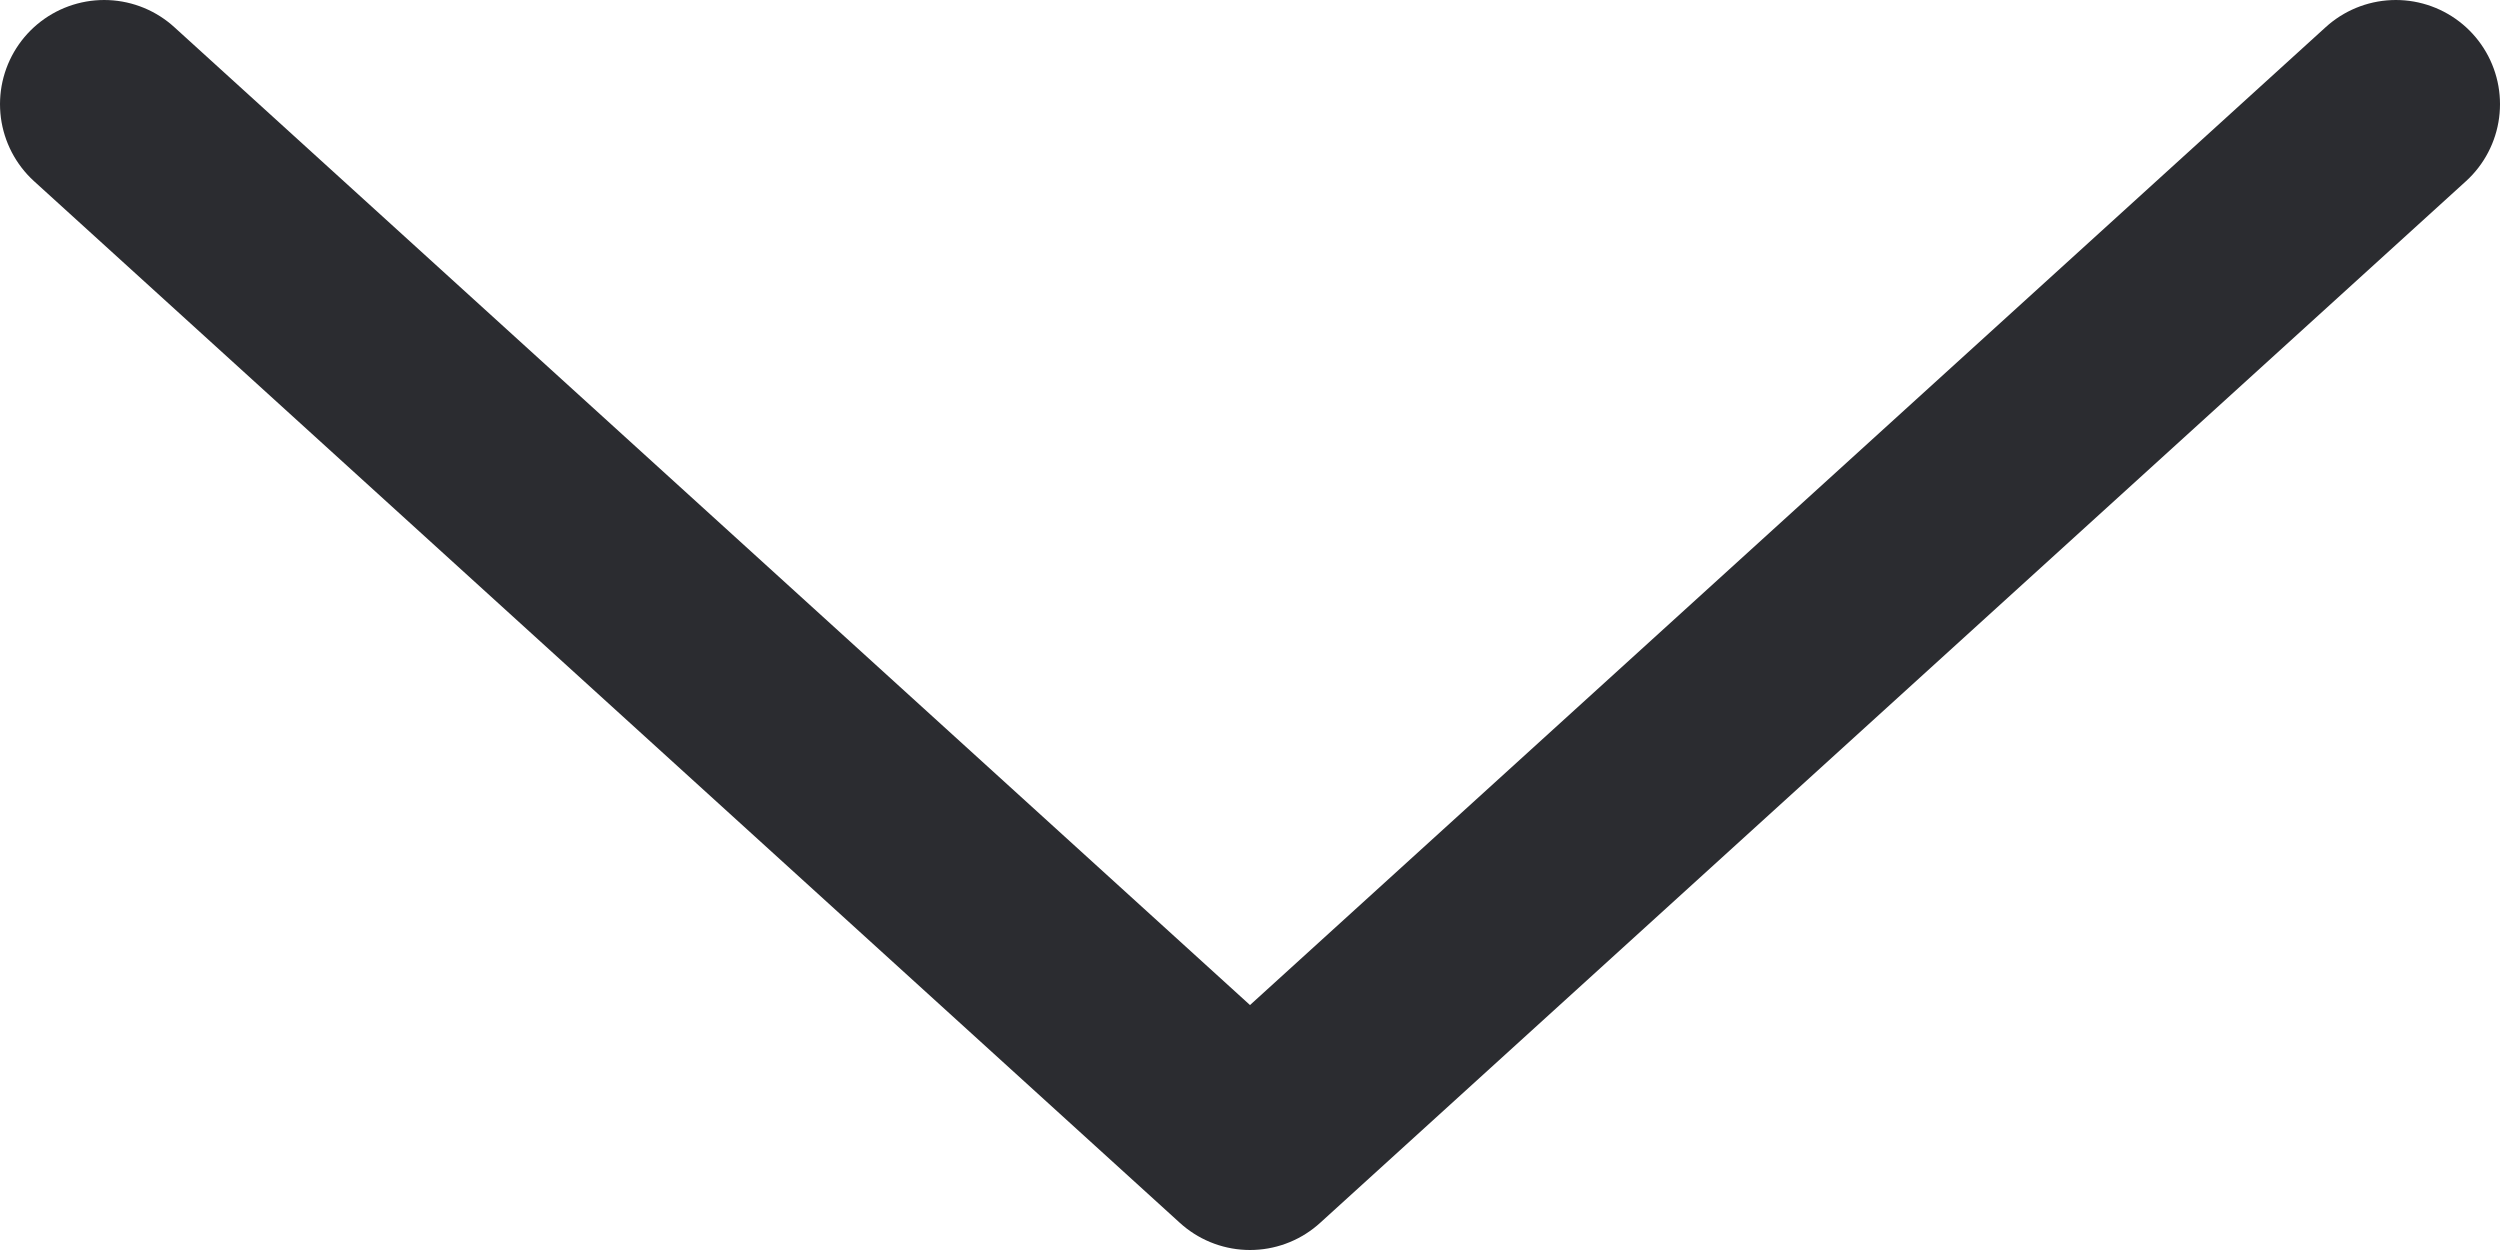
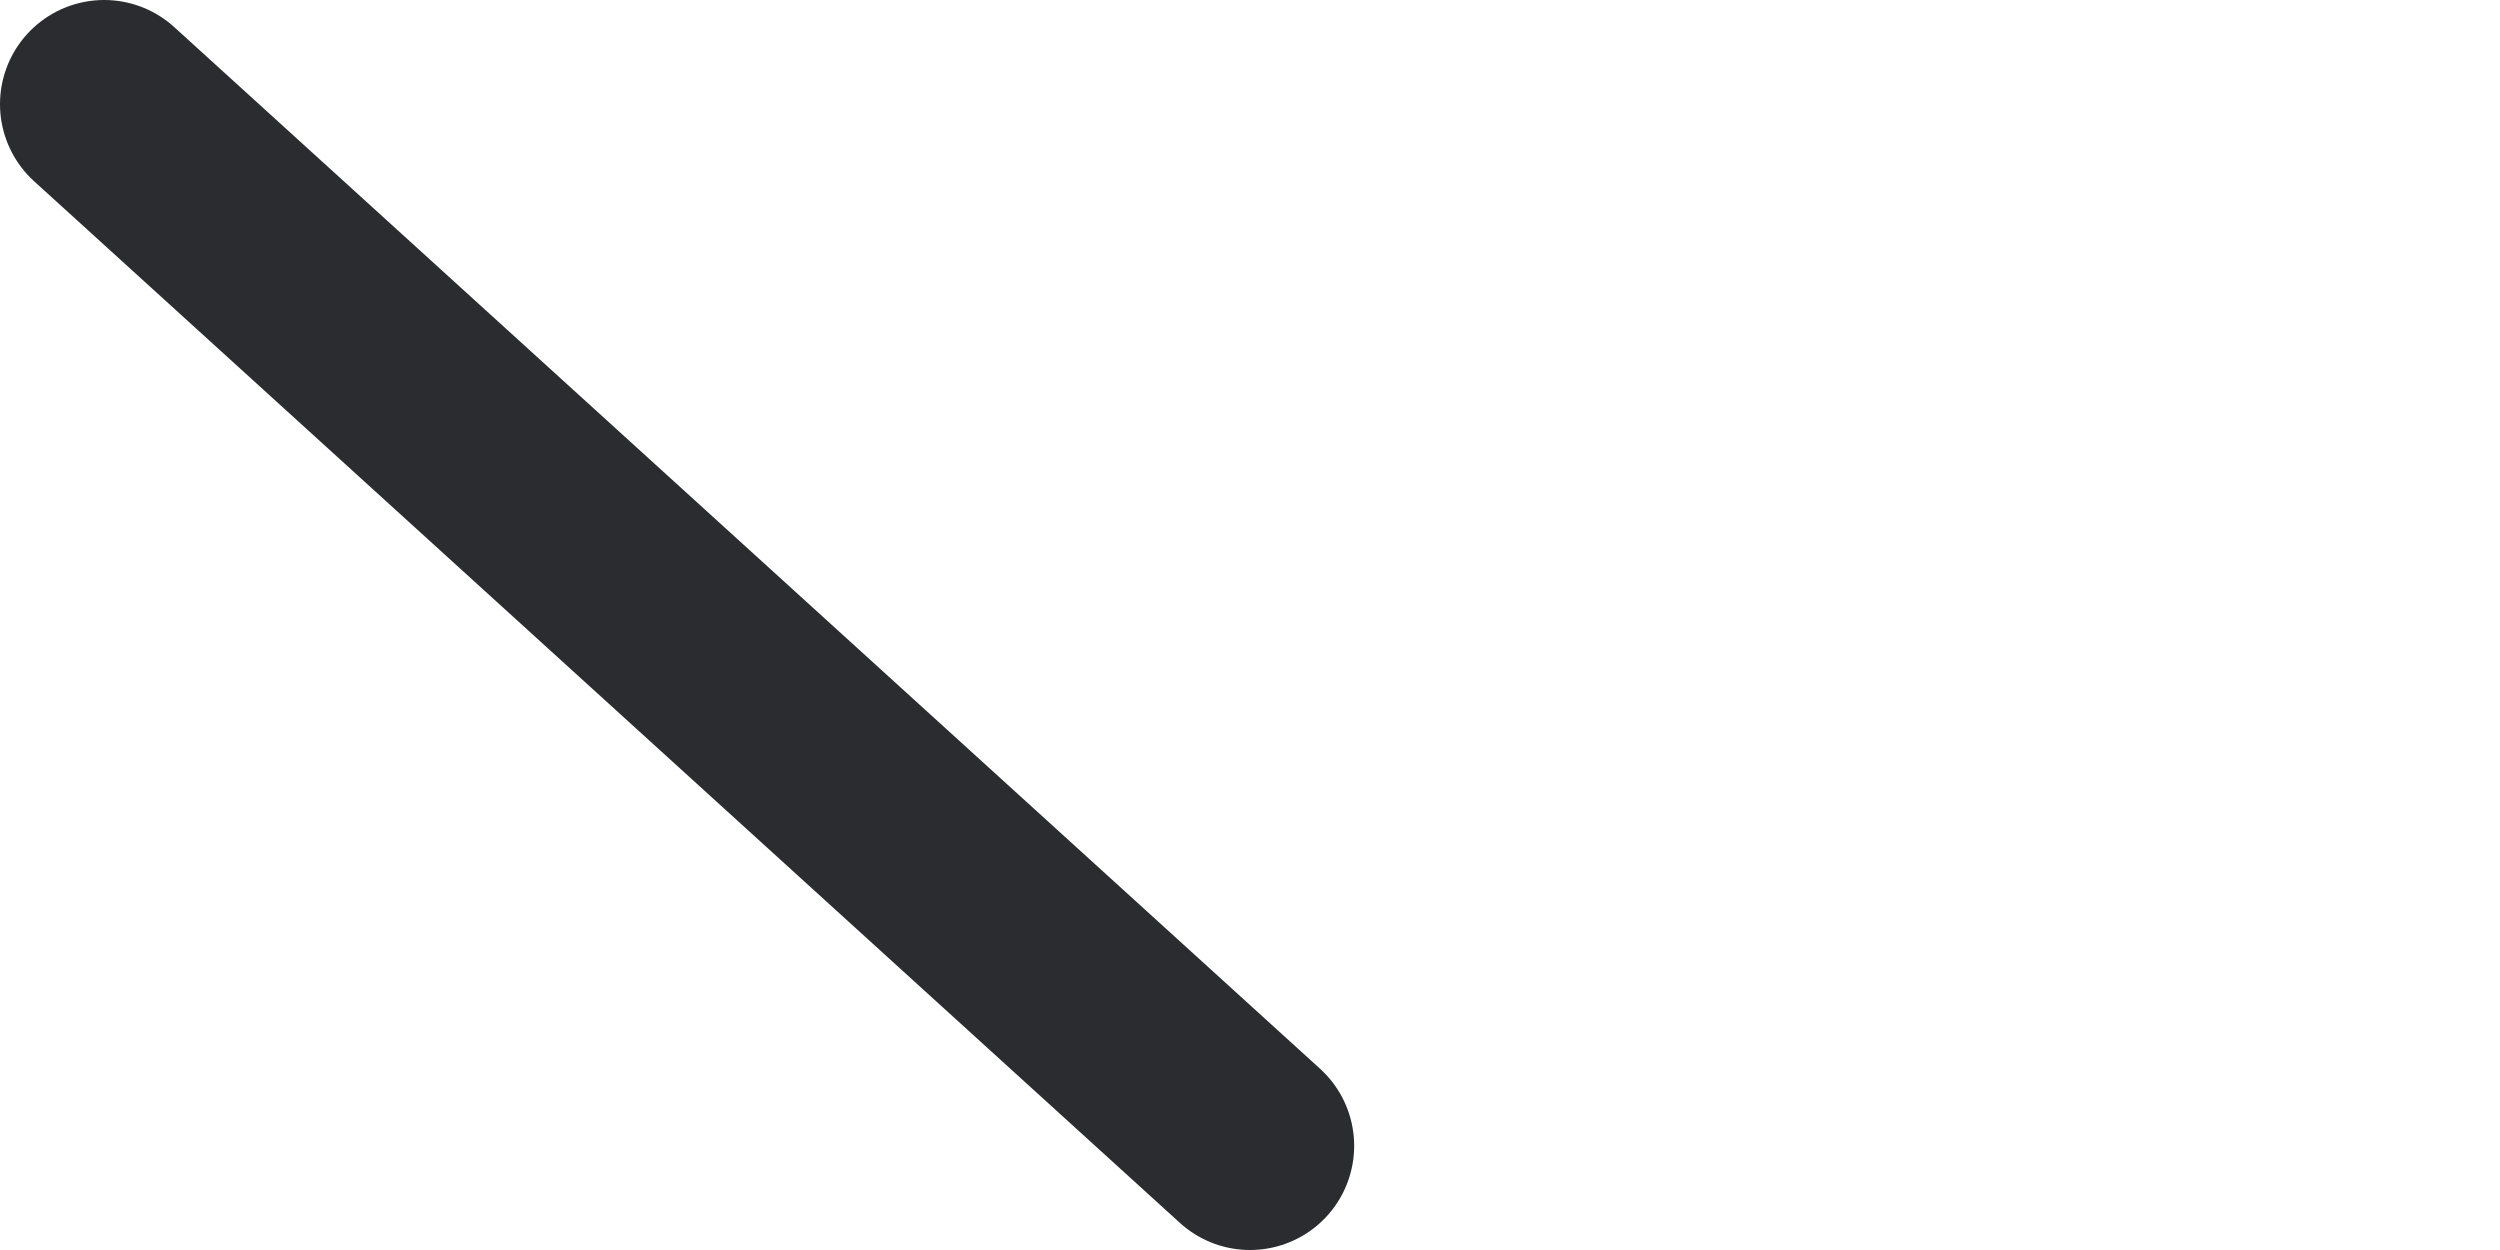
<svg xmlns="http://www.w3.org/2000/svg" width="24" height="12" viewBox="0 0 24 12" fill="none">
-   <path d="M1 1L12 11L23 1" stroke="#2B2C30" stroke-width="2" stroke-linecap="round" stroke-linejoin="round" />
+   <path d="M1 1L12 11" stroke="#2B2C30" stroke-width="2" stroke-linecap="round" stroke-linejoin="round" />
</svg>